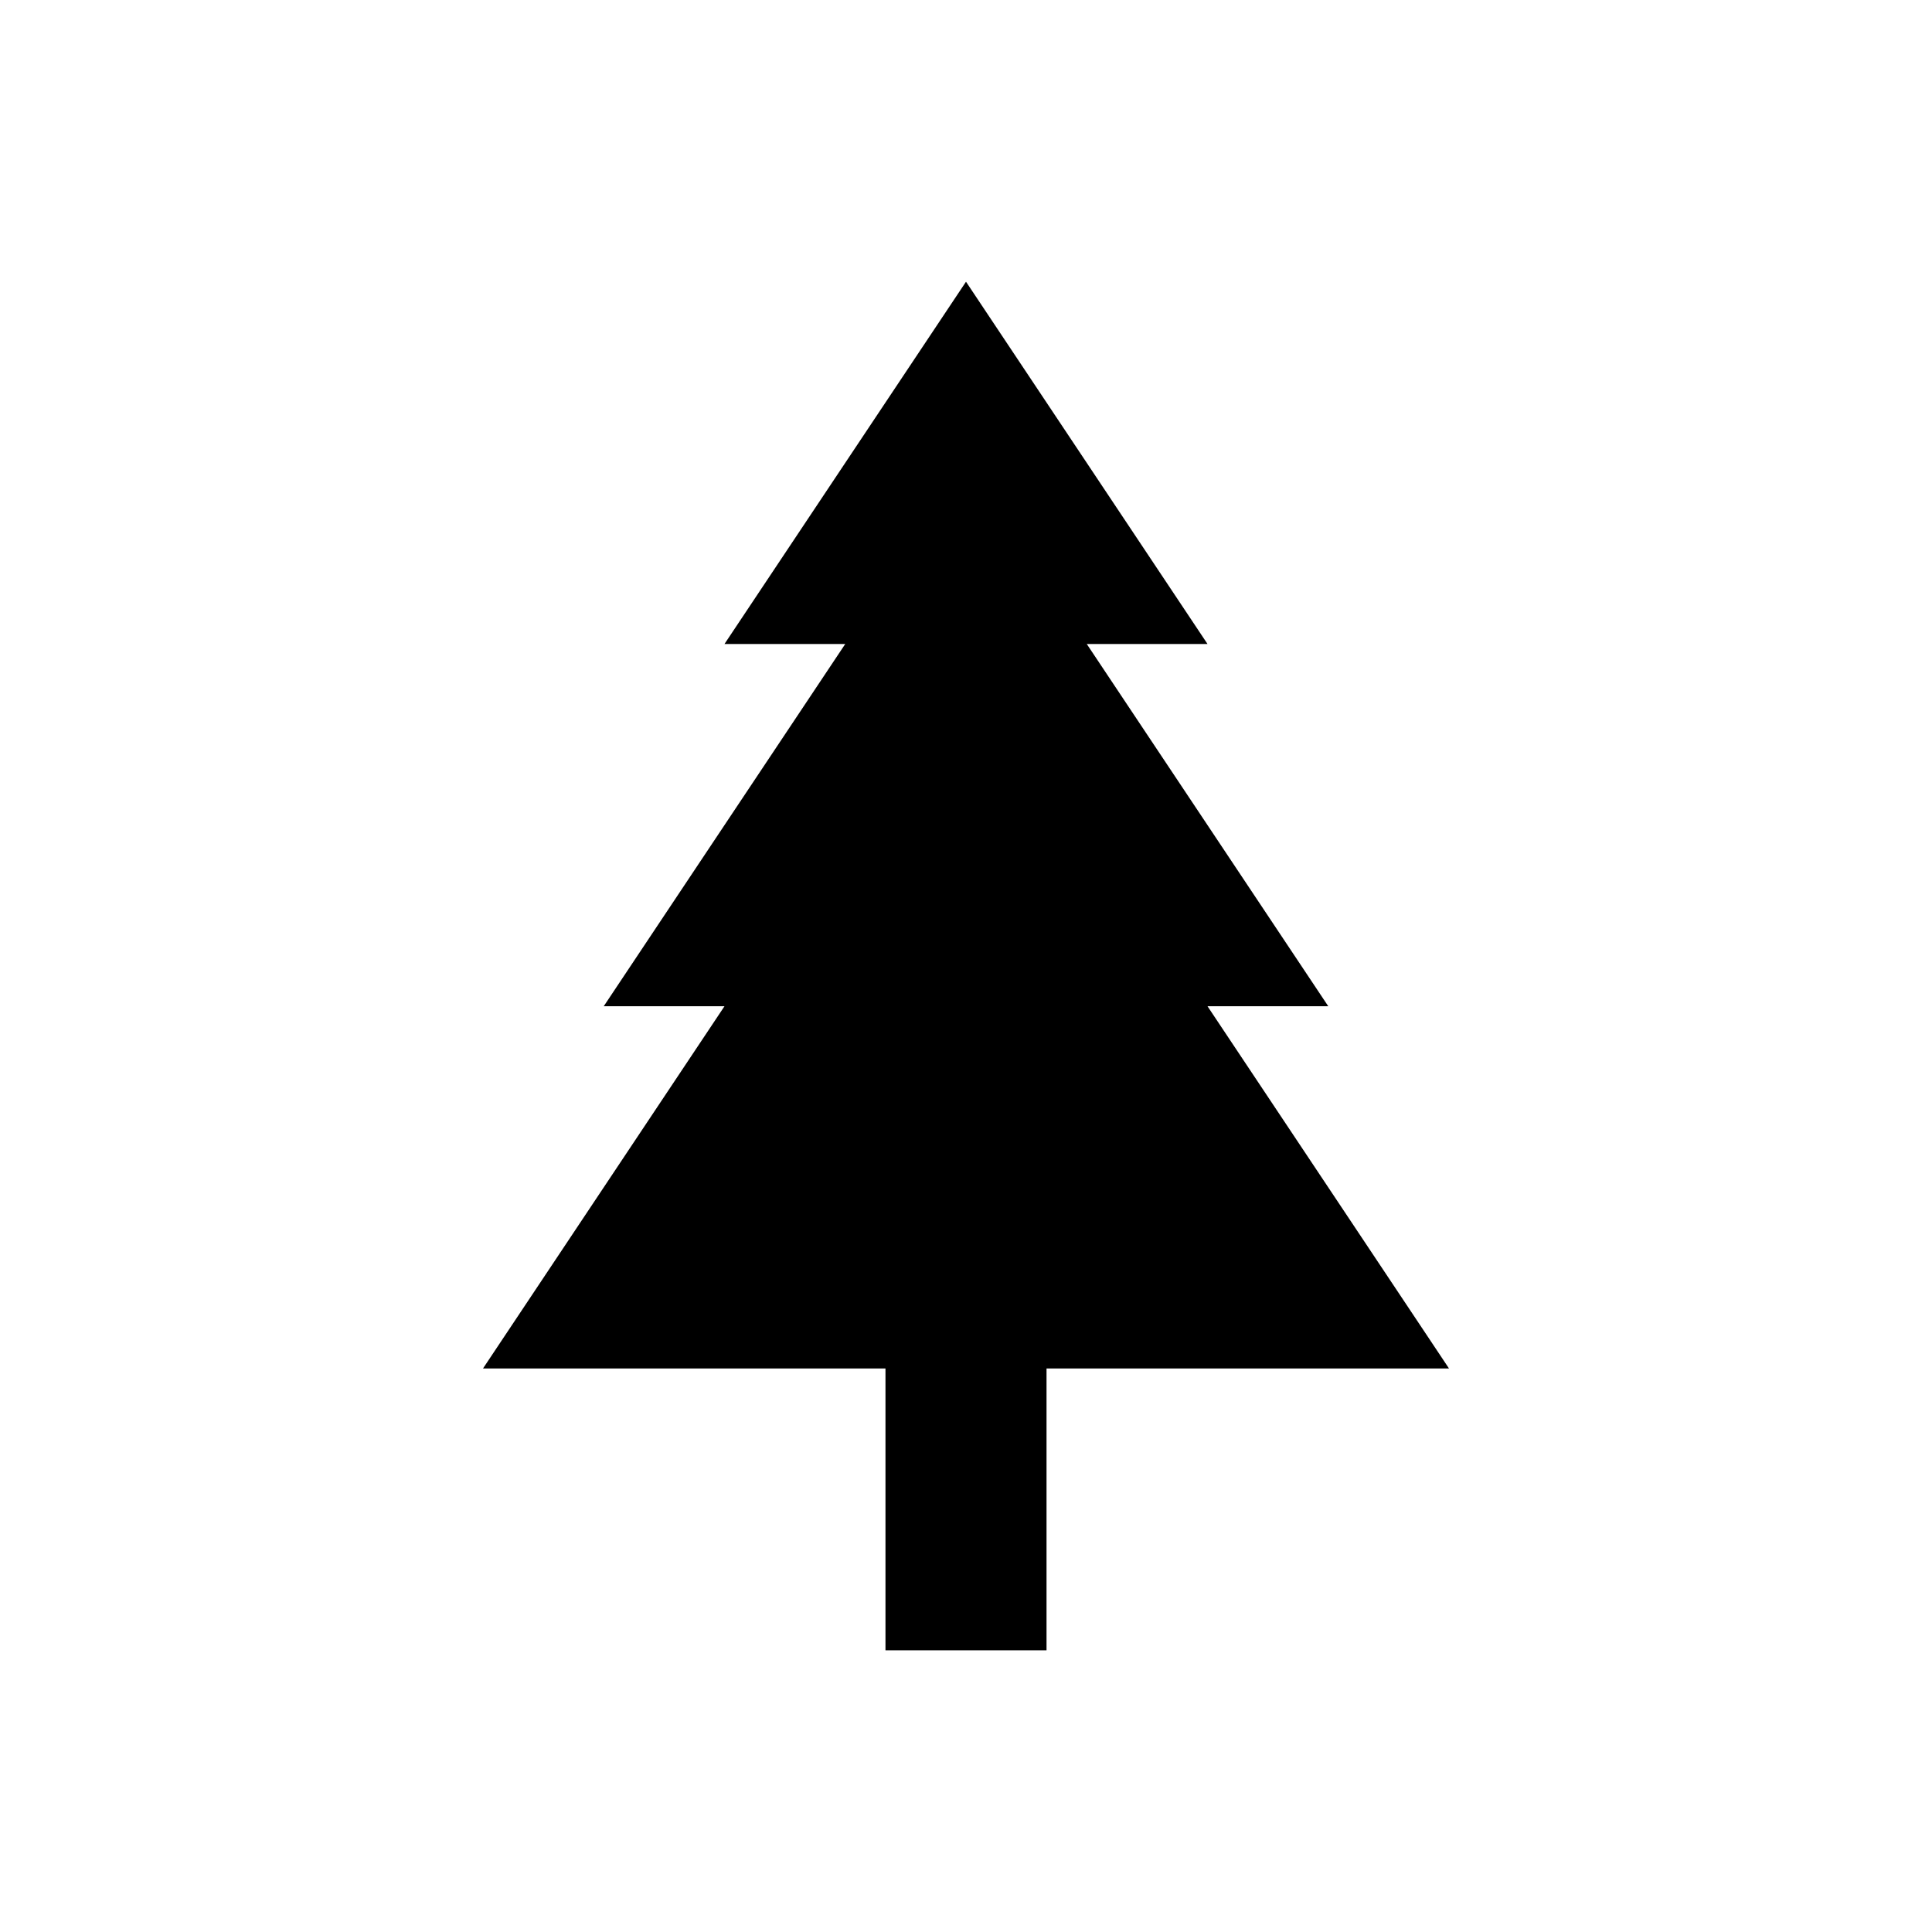
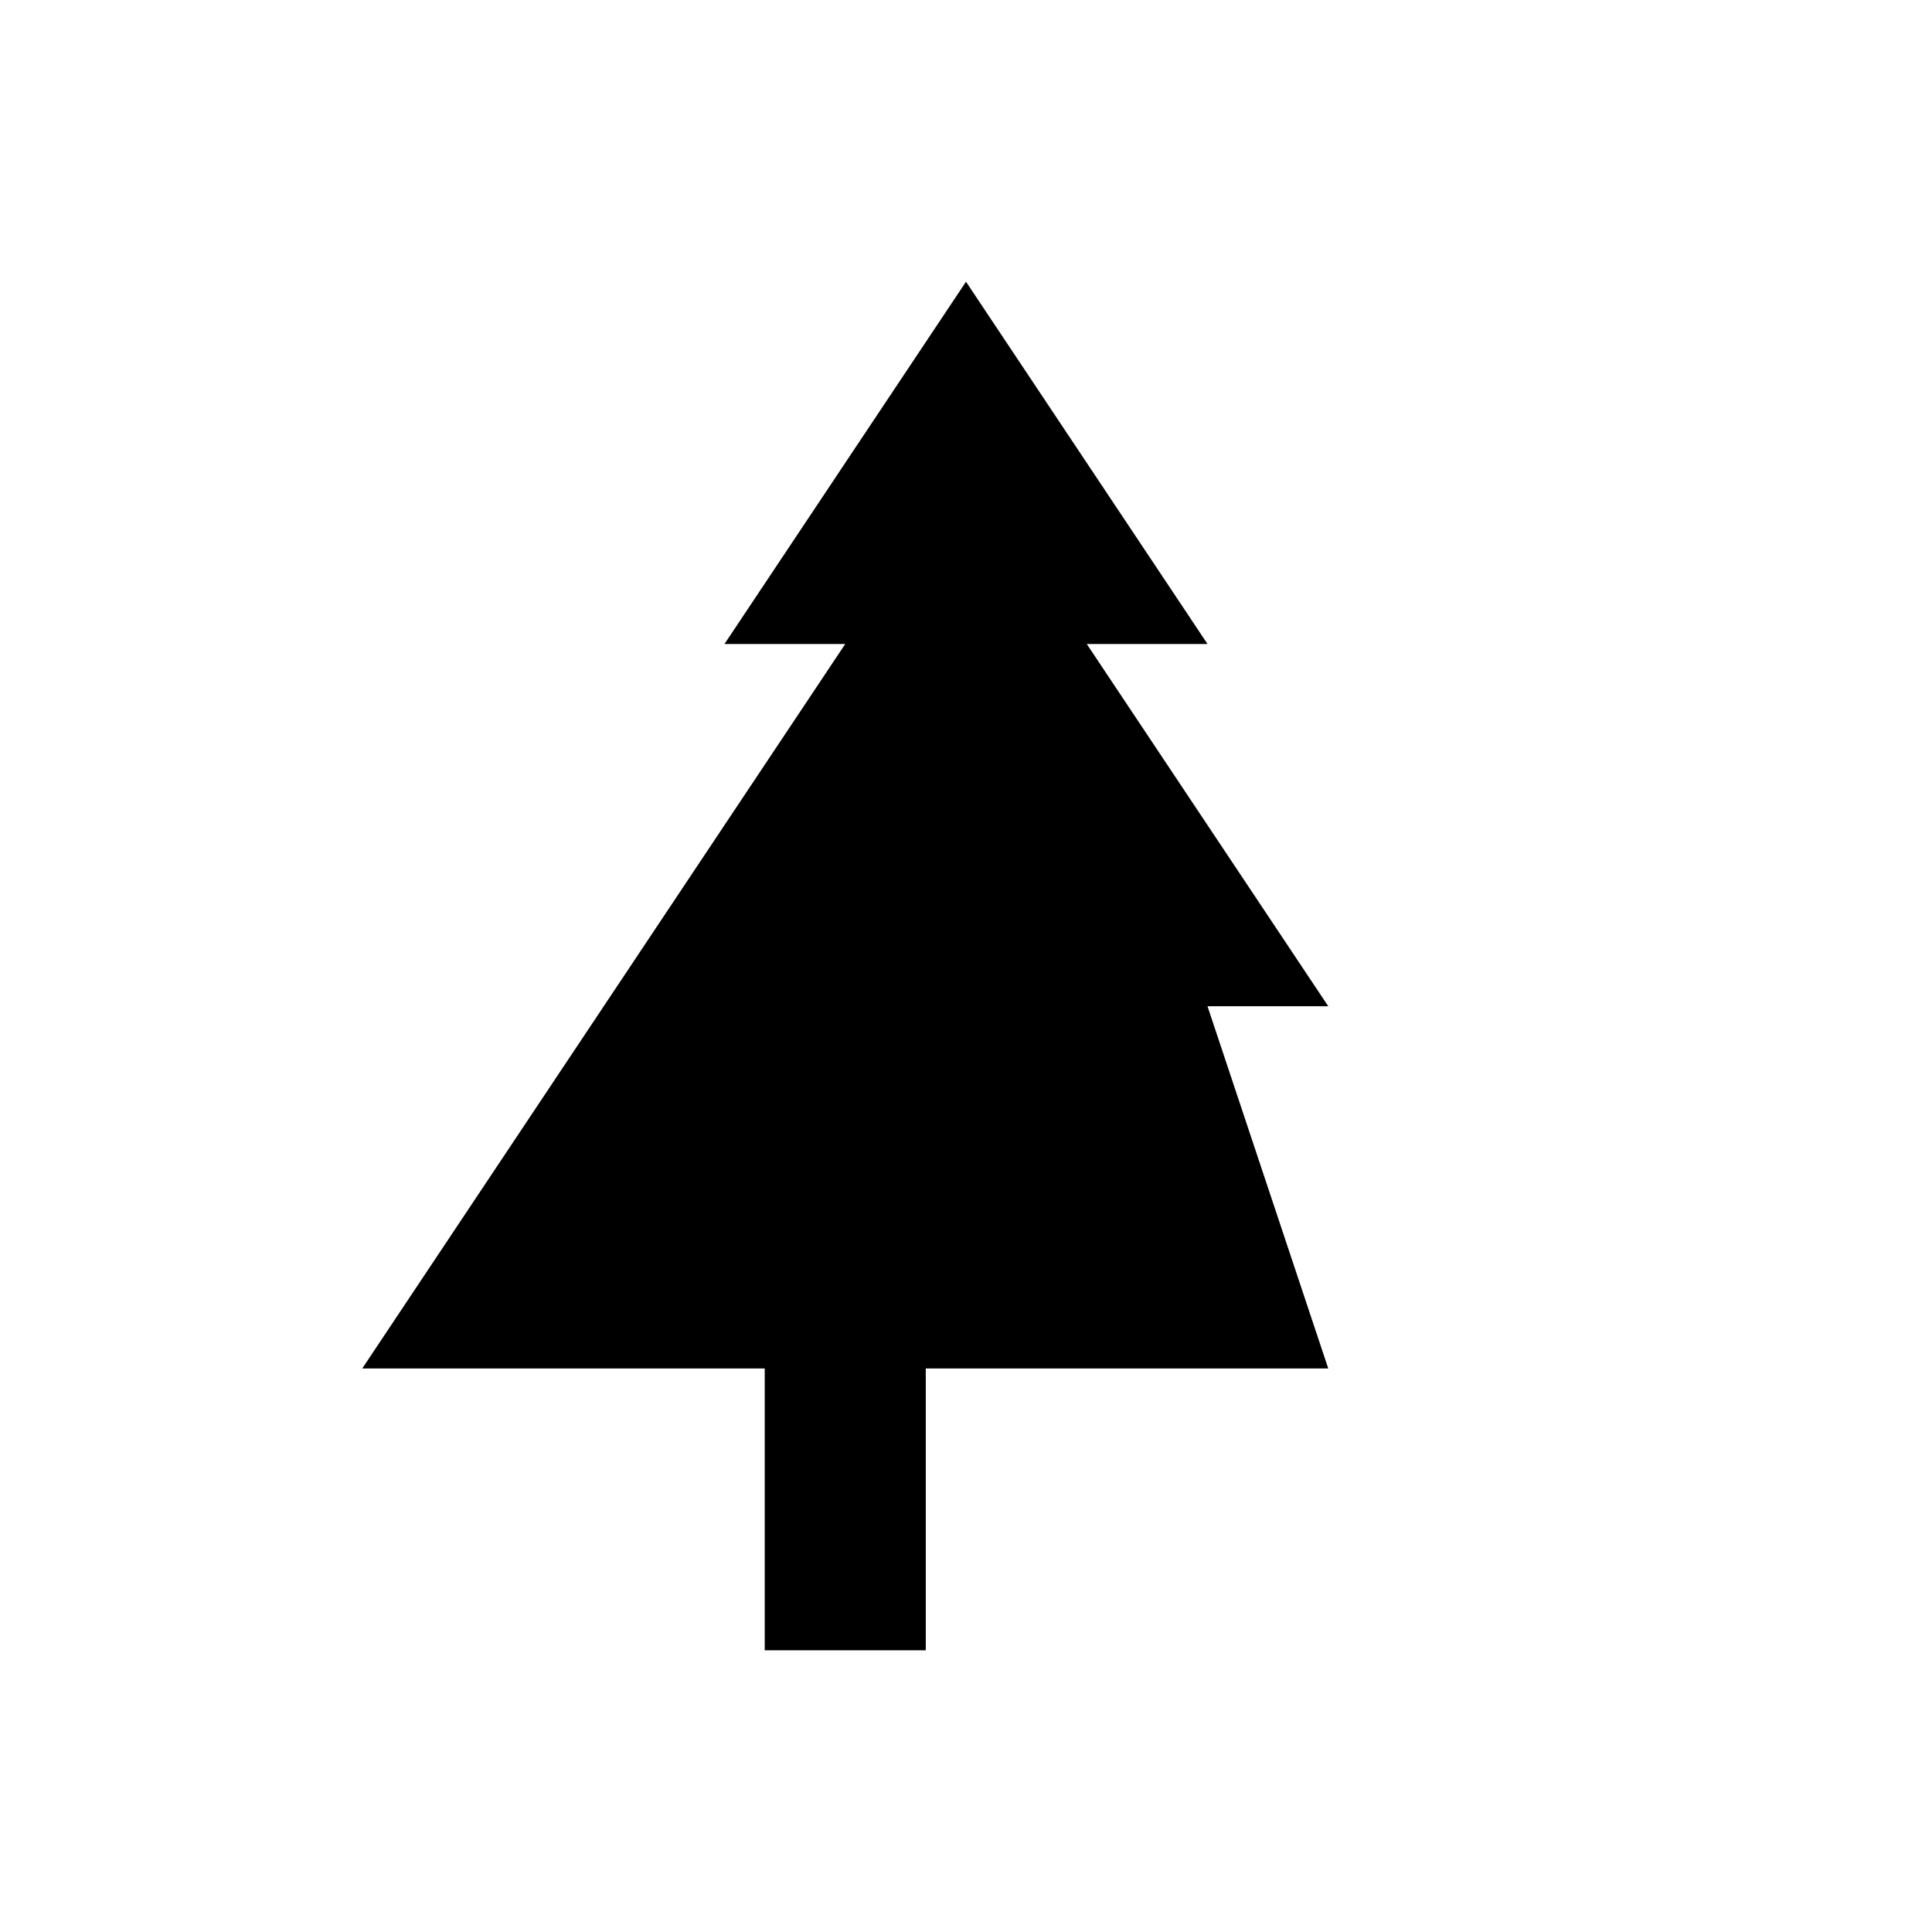
<svg xmlns="http://www.w3.org/2000/svg" width="100pt" height="100pt" version="1.1" viewBox="0 0 100 100">
-   <path d="m62.5 52.082h6.25l-12.5-18.75h6.25l-12.5-18.75-12.5 18.75h6.25l-12.5 18.75h6.25l-12.5 18.75h20.832v14.586h8.336v-14.586h20.832z" />
+   <path d="m62.5 52.082h6.25l-12.5-18.75h6.25l-12.5-18.75-12.5 18.75h6.25l-12.5 18.75l-12.5 18.75h20.832v14.586h8.336v-14.586h20.832z" />
</svg>